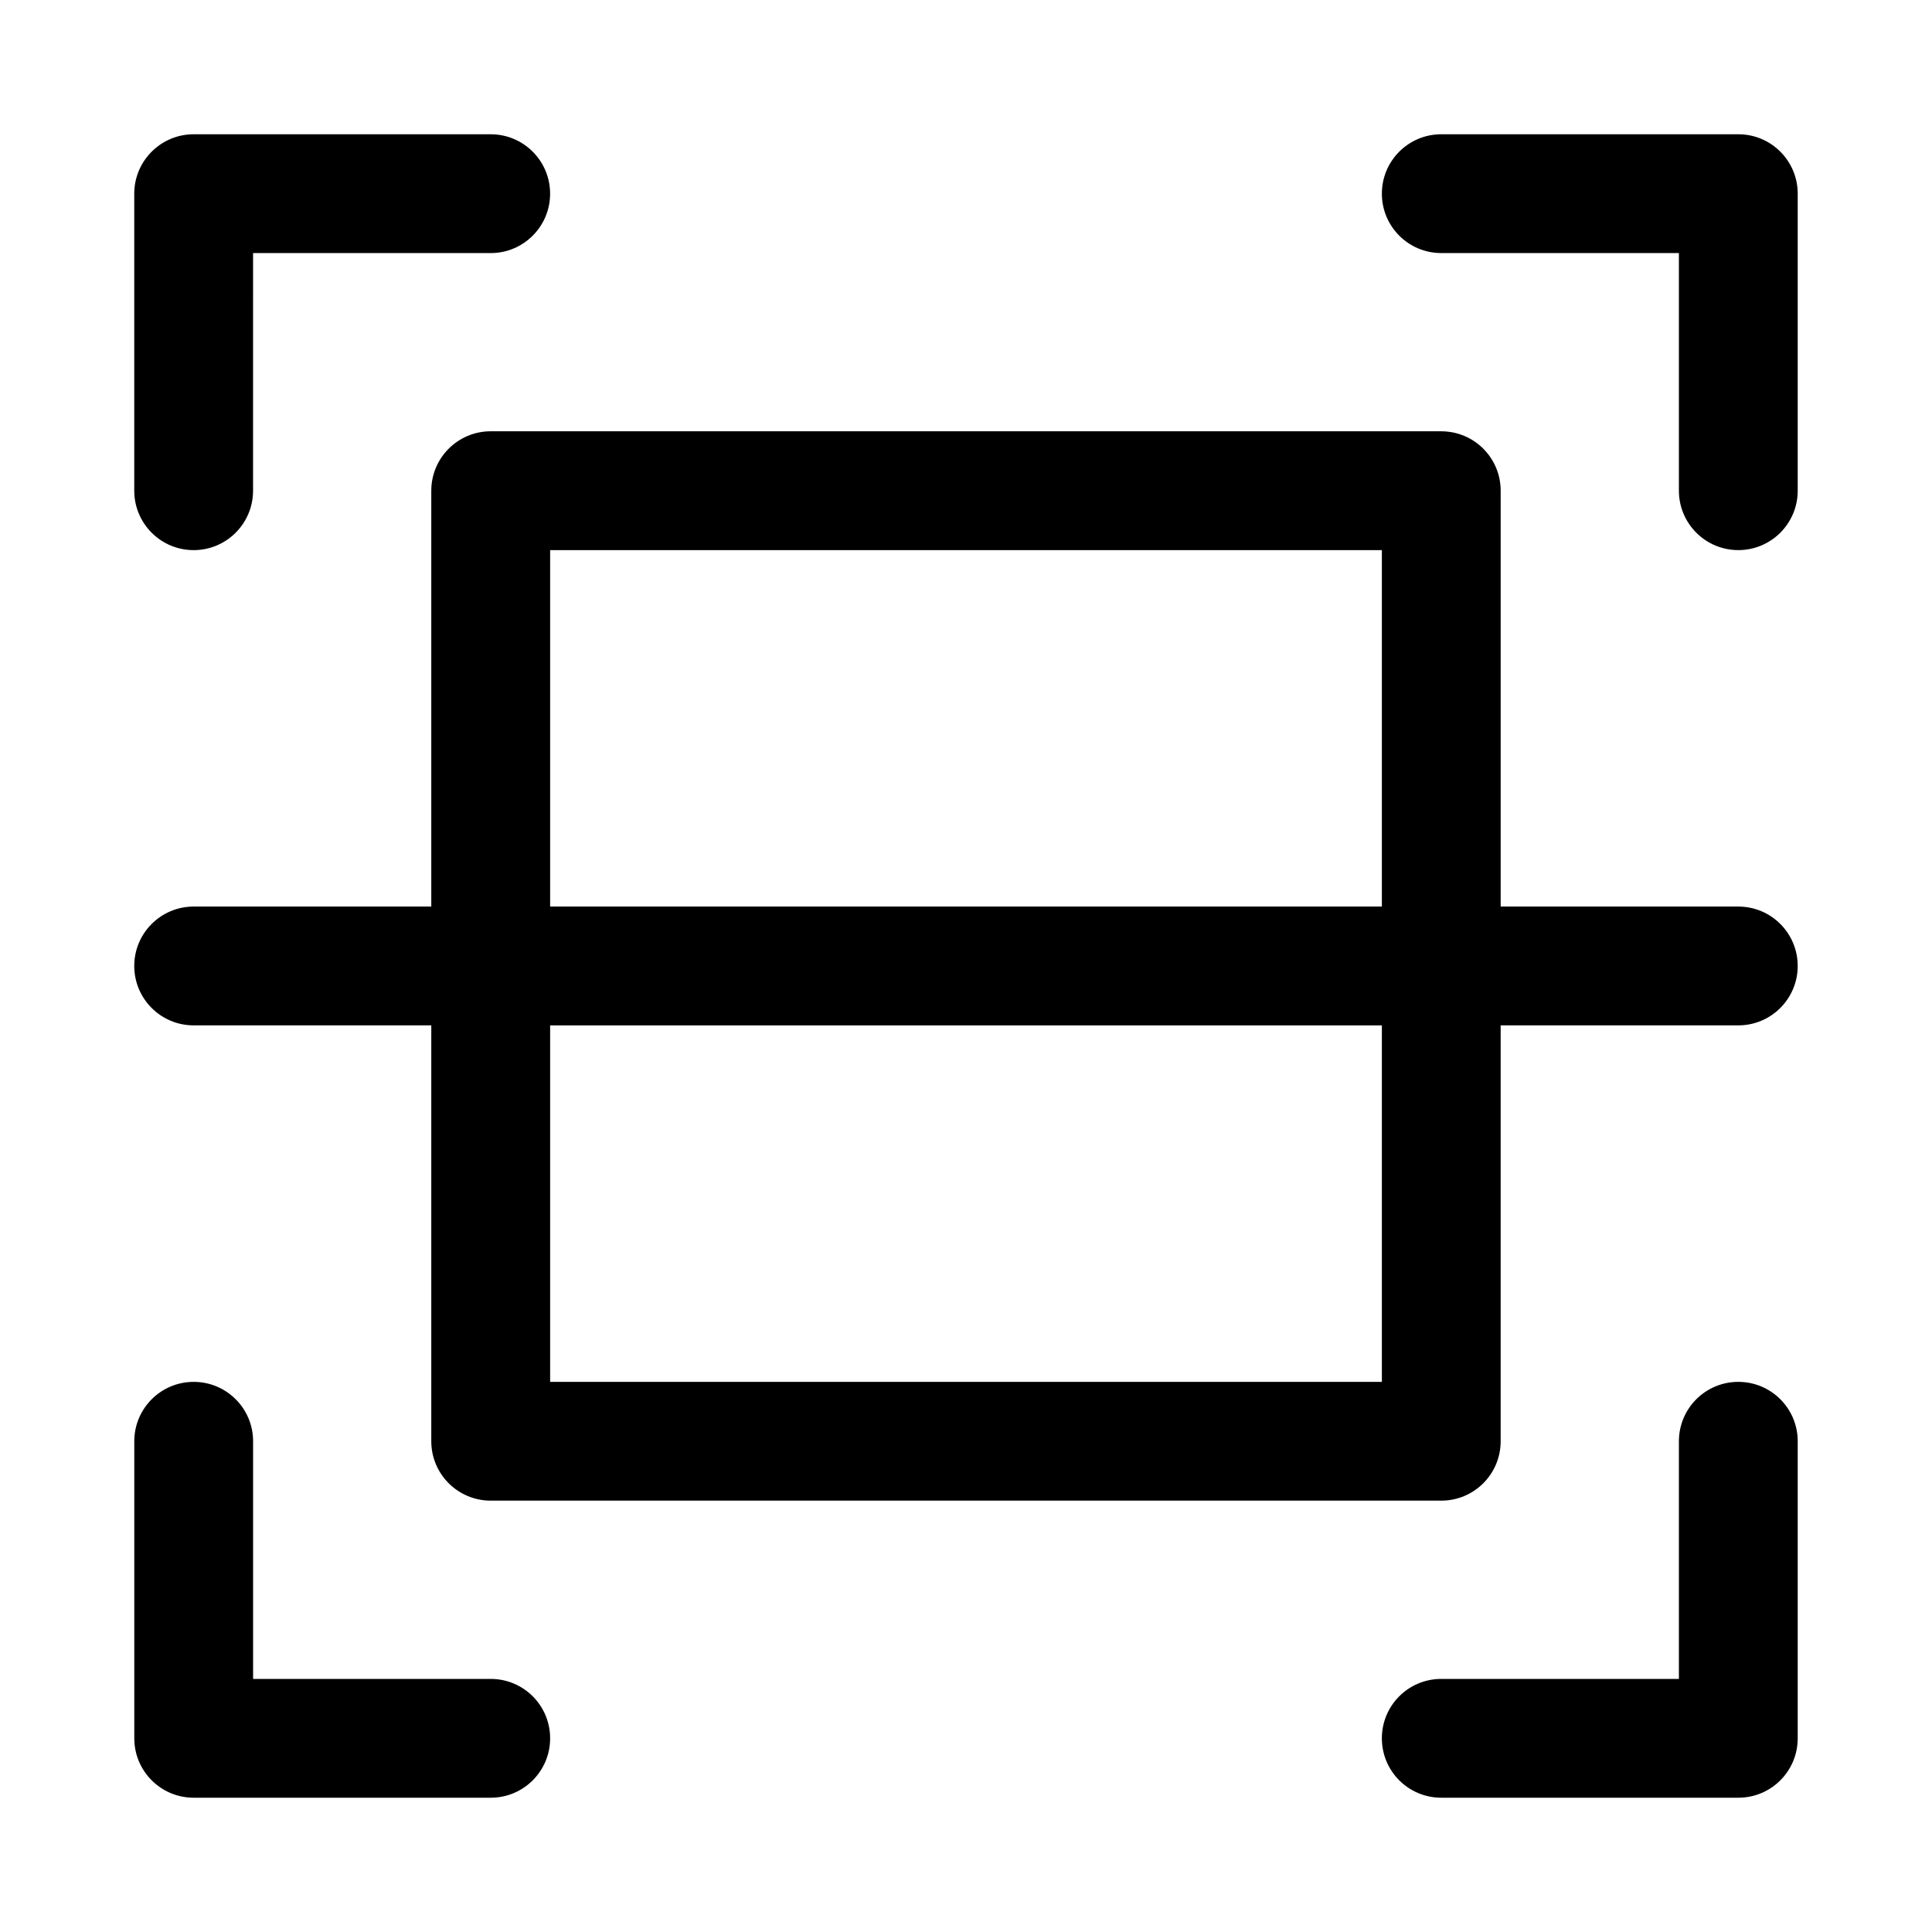
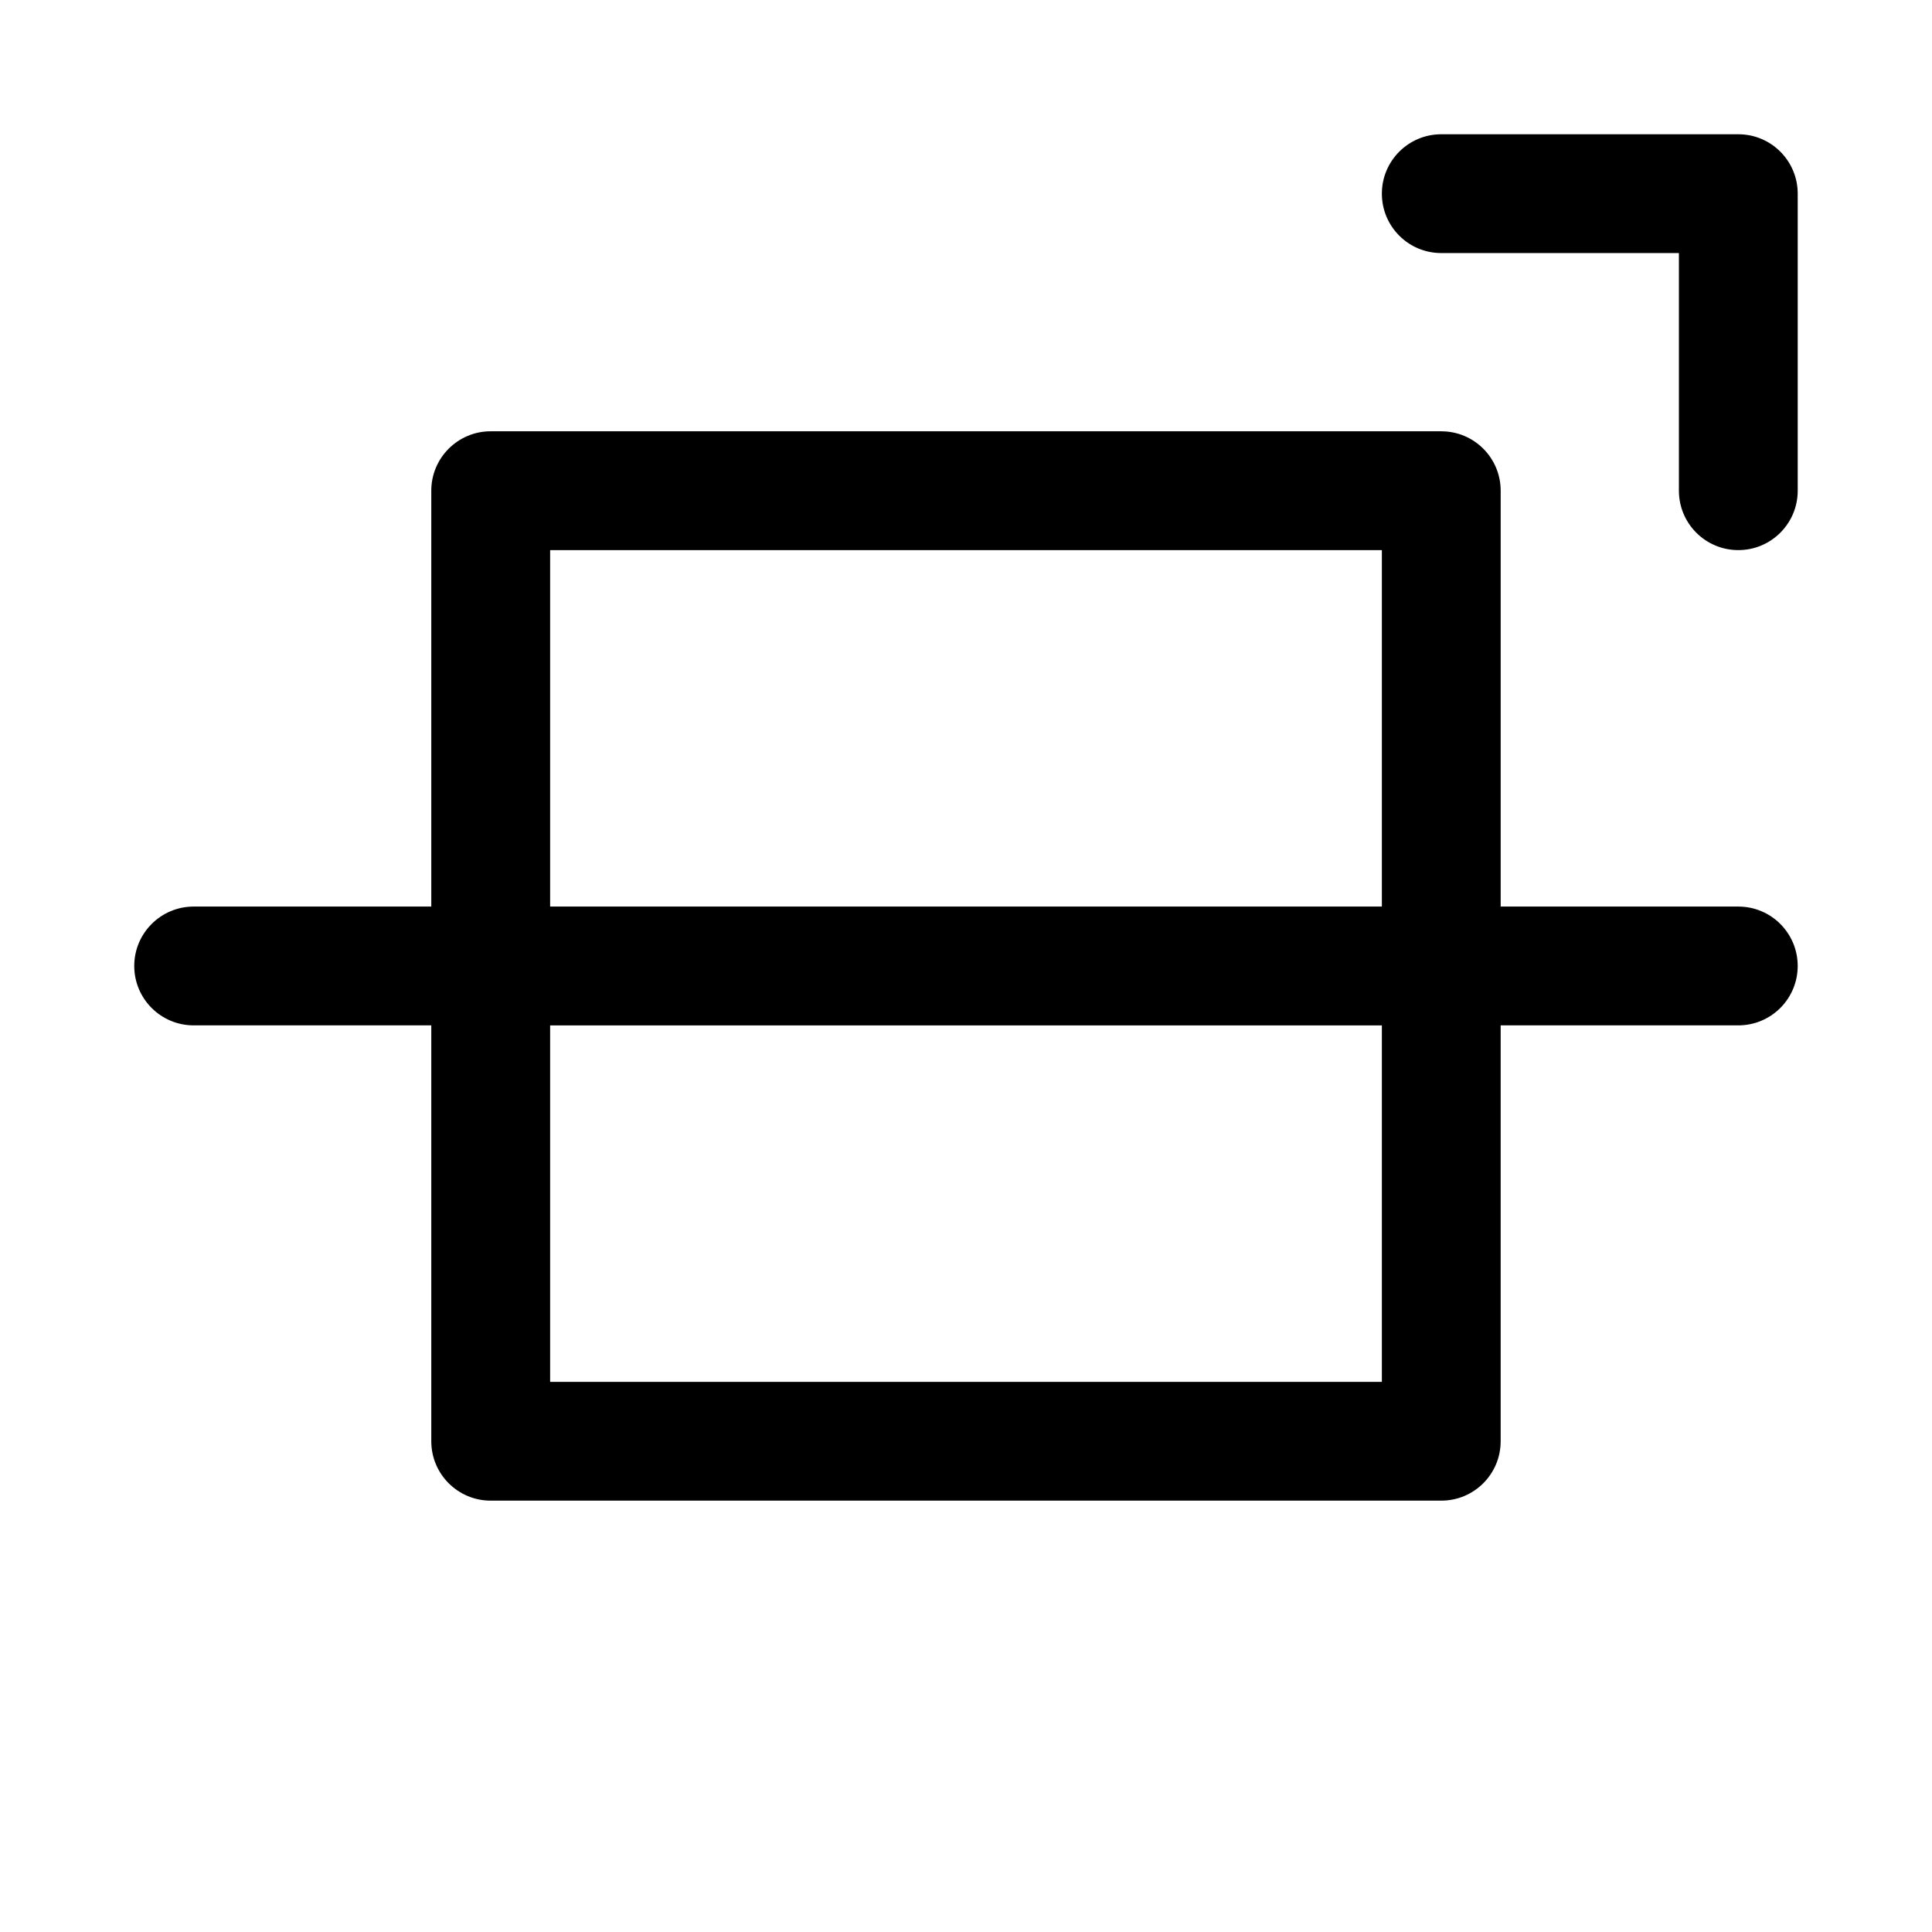
<svg xmlns="http://www.w3.org/2000/svg" fill="#000000" width="800px" height="800px" version="1.1" viewBox="144 144 512 512">
  <g>
    <path d="m604.67 179.58h-78.719c-8.707 0-15.742 7.055-15.742 15.742 0 8.691 7.039 15.742 15.742 15.742h62.977v62.977c0 8.691 7.039 15.742 15.742 15.742 8.707 0 15.742-7.055 15.742-15.742v-78.719c0-8.688-7.035-15.742-15.742-15.742z" />
-     <path d="m195.32 289.79c8.691 0 15.742-7.055 15.742-15.742l0.004-62.977h62.977c8.691 0 15.742-7.055 15.742-15.742 0-8.691-7.051-15.746-15.742-15.746h-78.723c-8.688 0-15.742 7.055-15.742 15.742v78.719c0 8.695 7.055 15.746 15.742 15.746z" />
-     <path d="m274.05 588.93h-62.977v-62.977c0-8.707-7.055-15.742-15.742-15.742-8.691 0-15.742 7.039-15.742 15.742v78.719c0 8.707 7.055 15.742 15.742 15.742h78.719c8.691 0 15.742-7.039 15.742-15.742s-7.051-15.742-15.742-15.742z" />
-     <path d="m604.67 510.21c-8.707 0-15.742 7.039-15.742 15.742v62.977h-62.977c-8.707 0-15.742 7.039-15.742 15.742 0 8.707 7.039 15.742 15.742 15.742h78.719c8.707 0 15.742-7.039 15.742-15.742v-78.719c0-8.703-7.035-15.742-15.742-15.742z" />
    <path d="m604.67 384.25h-62.977v-110.21c0-8.691-7.039-15.742-15.742-15.742l-251.91-0.004c-8.691 0-15.746 7.055-15.746 15.746v110.21h-62.977c-8.691 0-15.742 7.055-15.742 15.742 0 8.691 7.055 15.742 15.742 15.742h62.977v110.21c0 8.707 7.055 15.742 15.742 15.742h251.91c8.707 0 15.742-7.039 15.742-15.742v-110.21h62.977c8.707 0 15.742-7.055 15.742-15.742 0.004-8.688-7.031-15.742-15.738-15.742zm-314.88-94.465h220.42v94.465h-220.42zm220.42 220.42h-220.42v-94.465h220.42z" />
  </g>
</svg>